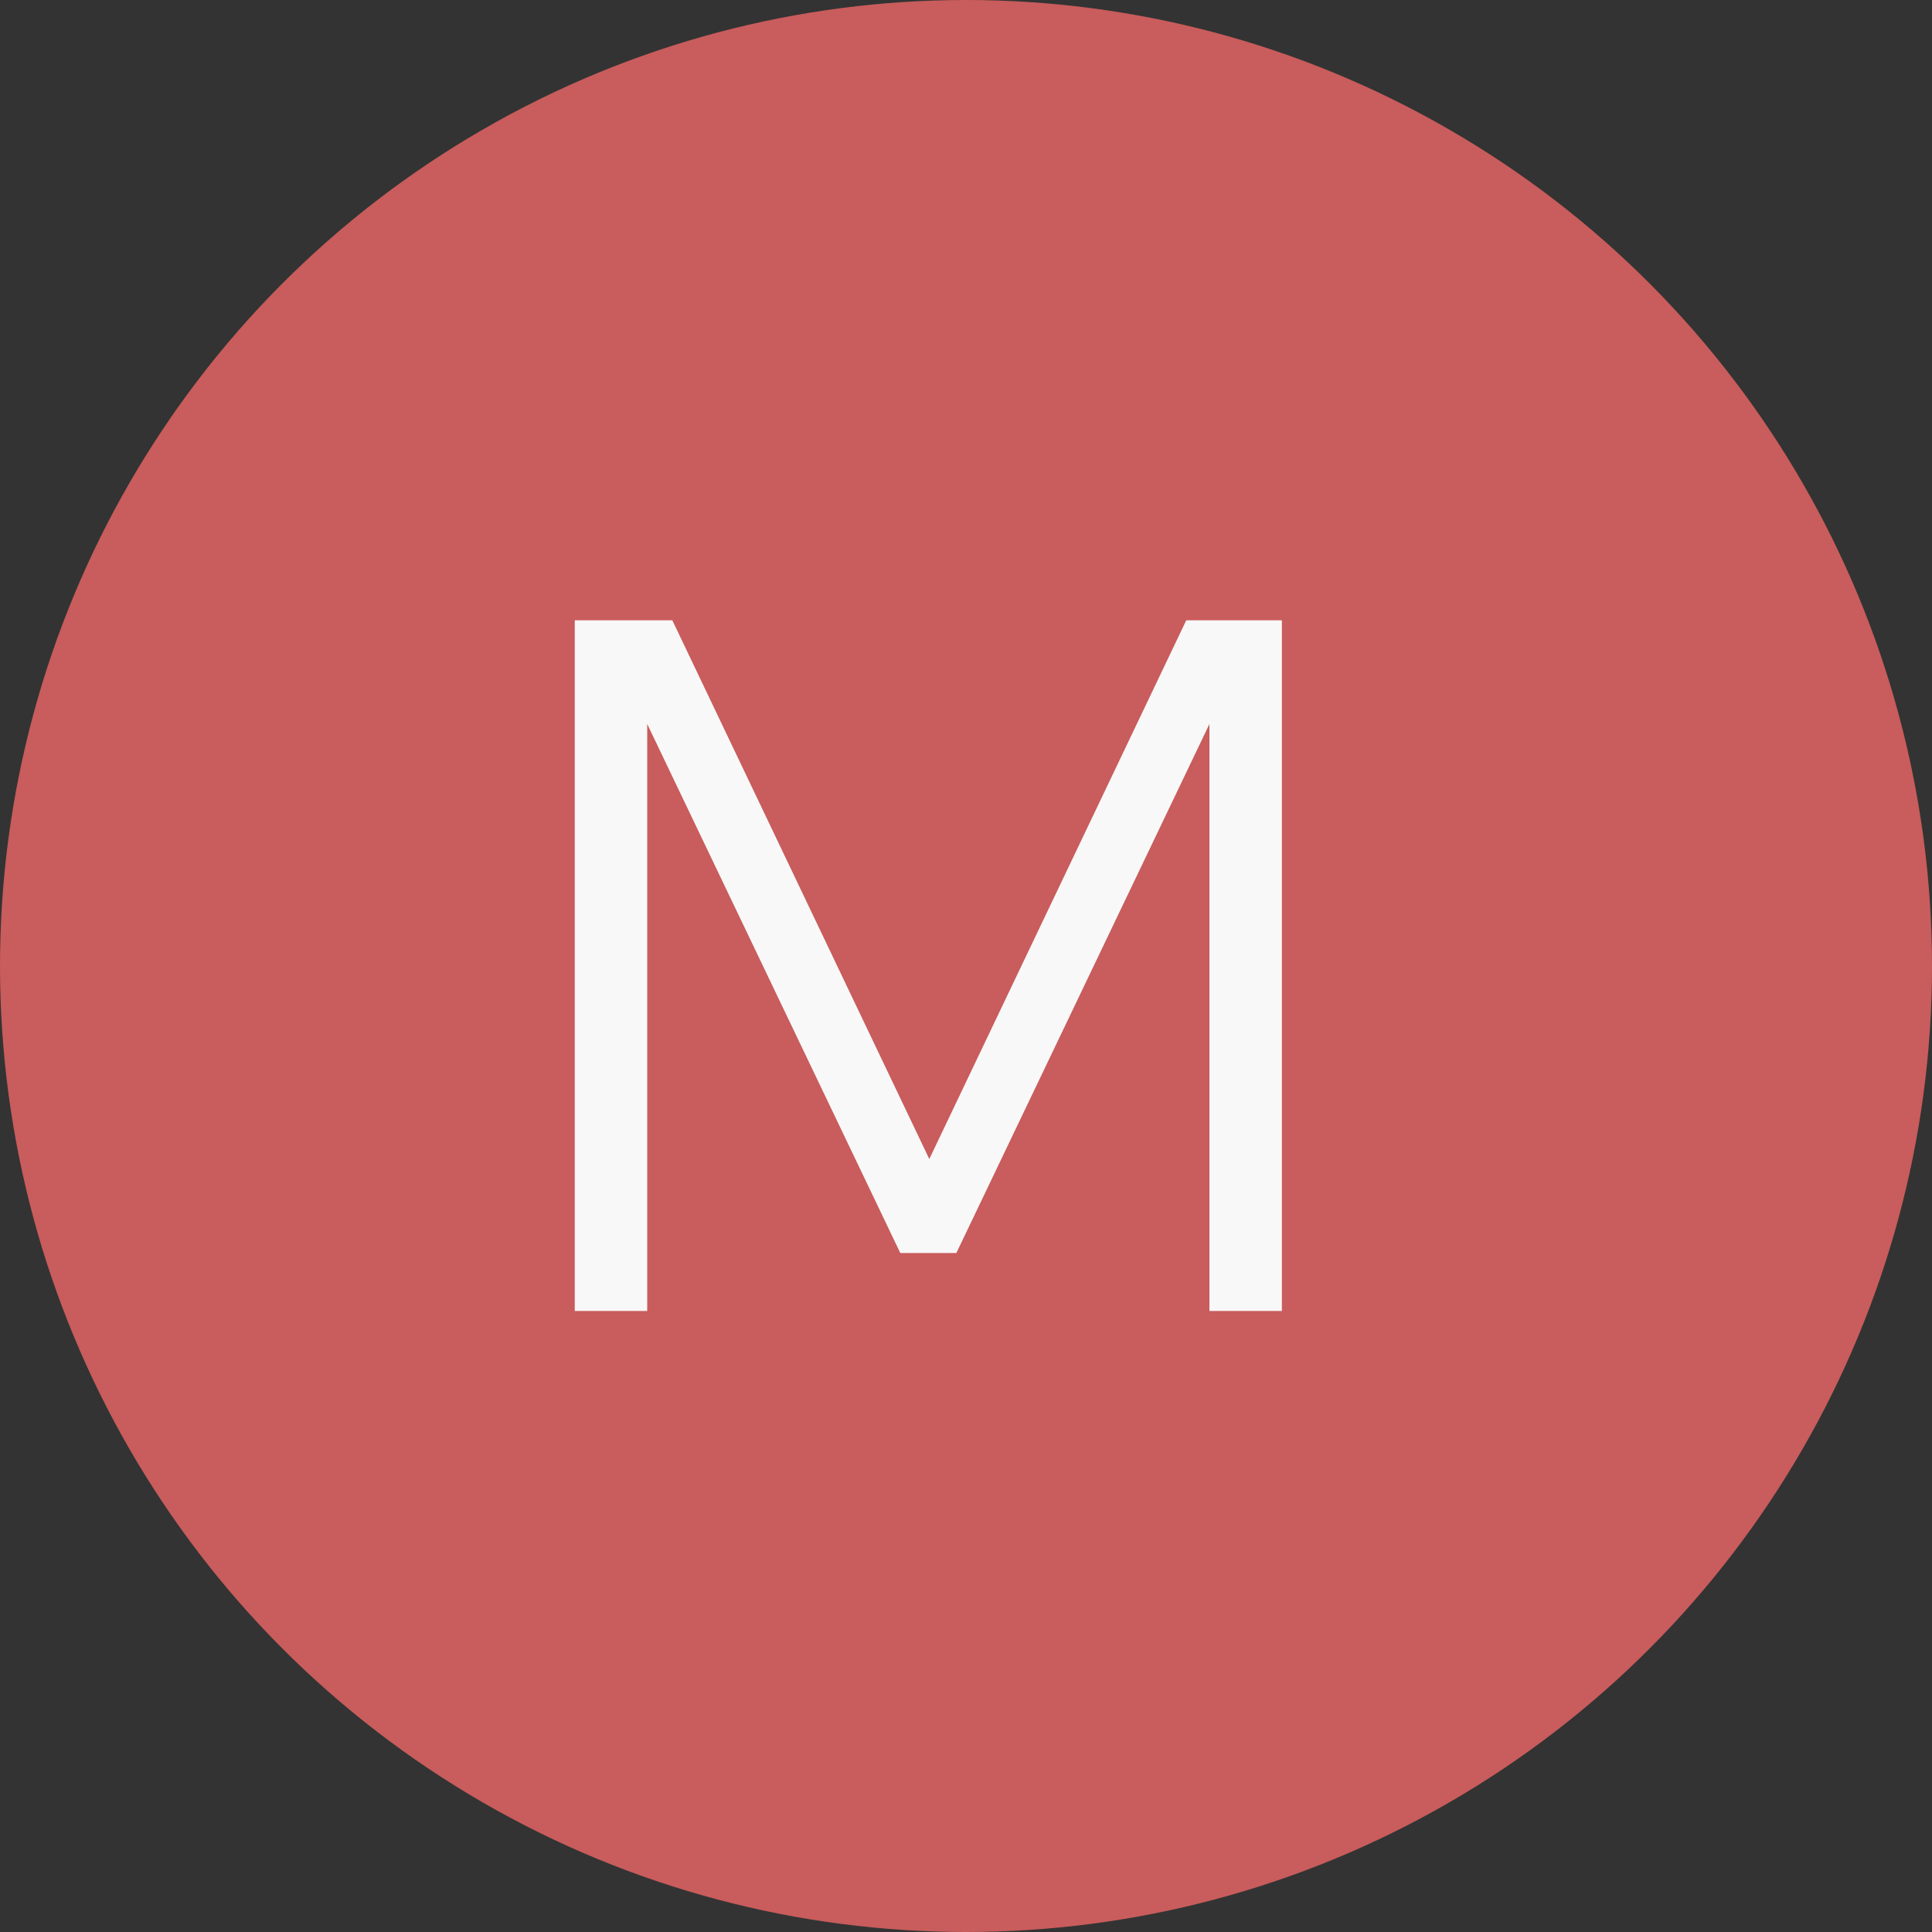
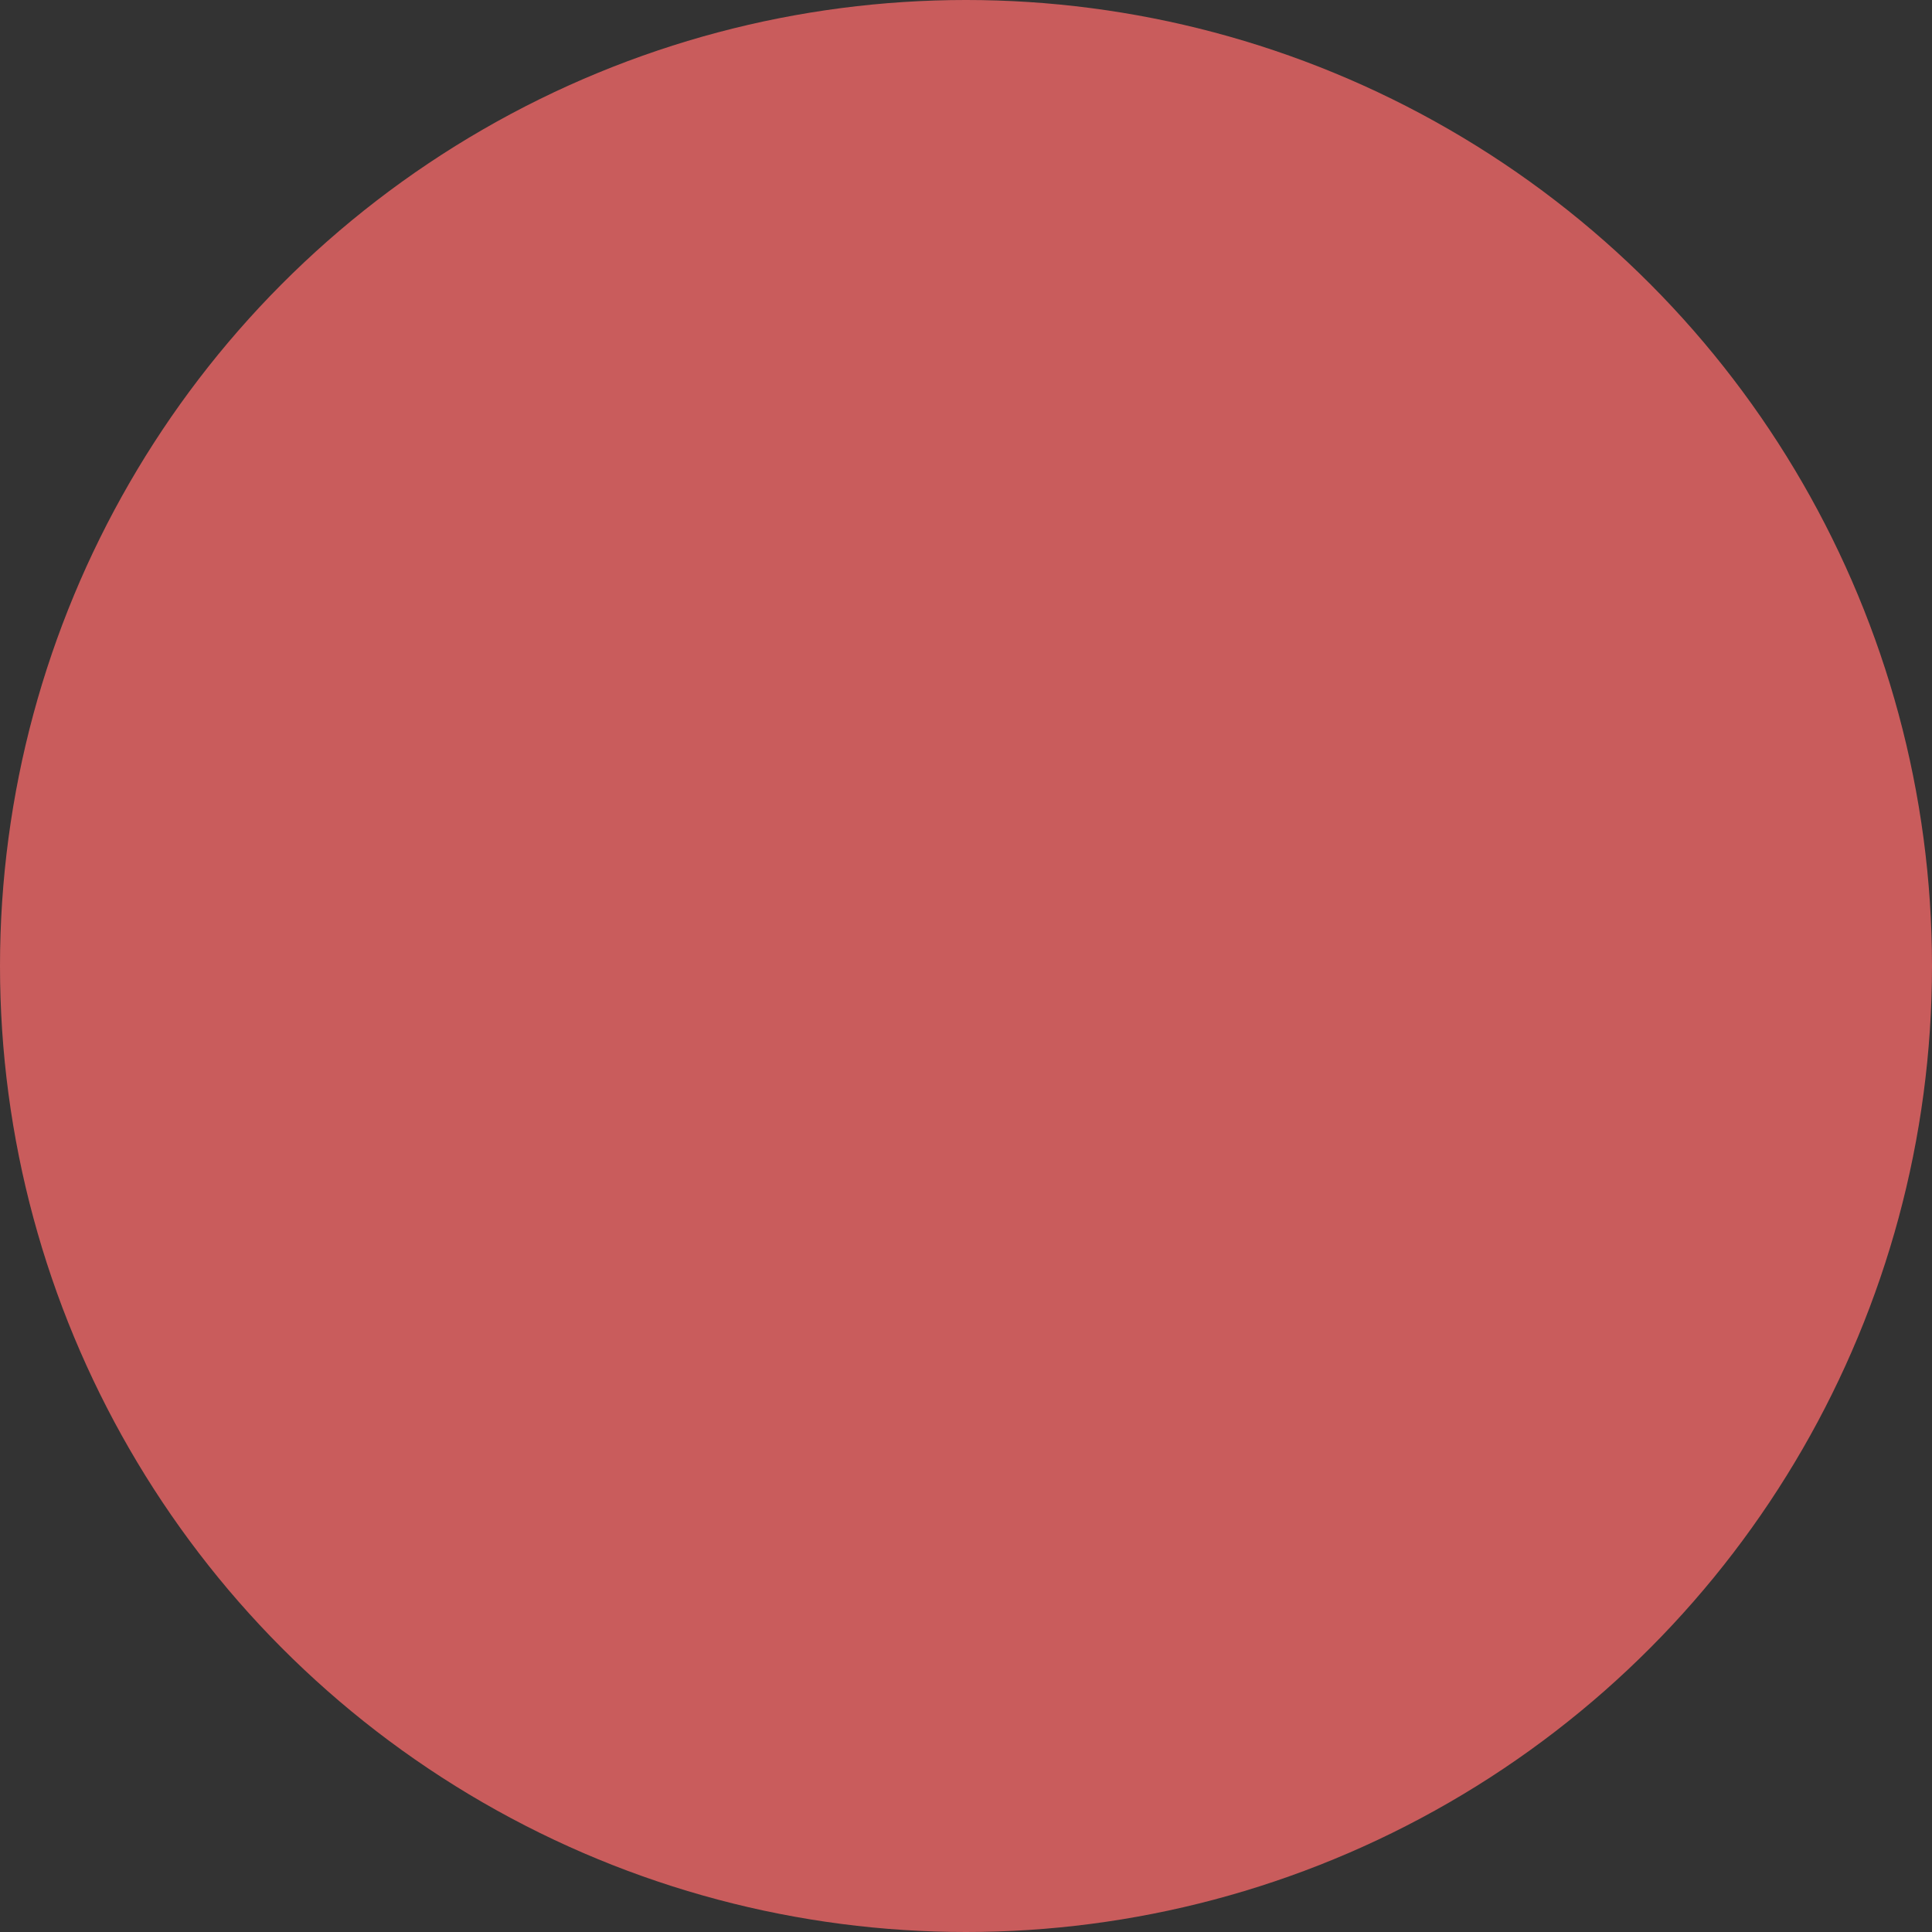
<svg xmlns="http://www.w3.org/2000/svg" width="28" height="28" viewBox="0 0 28 28" fill="none">
  <rect x="0" y="0" width="28" height="28" fill="#333333" stroke="none" />
  <g clip-path="url(#clip0_635_21614)">
    <circle cx="14" cy="14" r="14" fill="#C95C5C" />
-     <path d="M13.86 18.16H13.048L9.016 9.732H9.38V19H8.33V8.99H9.744L13.804 17.502H13.132L17.192 8.99H18.578V19H17.528V9.732H17.892L13.86 18.16Z" fill="#F8F8F8" />
  </g>
  <defs>
    <clipPath id="clip0_635_21614">
      <rect width="28" height="28" fill="white" />
    </clipPath>
  </defs>
</svg>